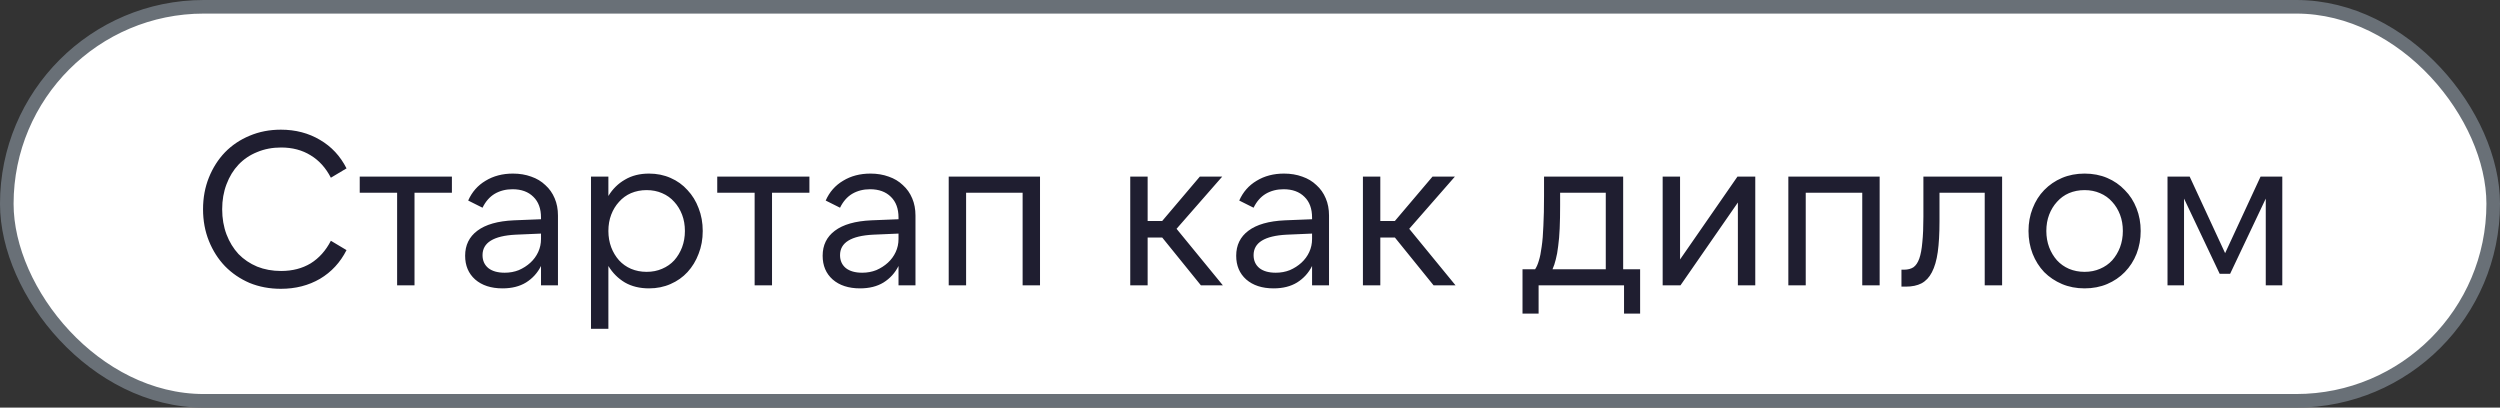
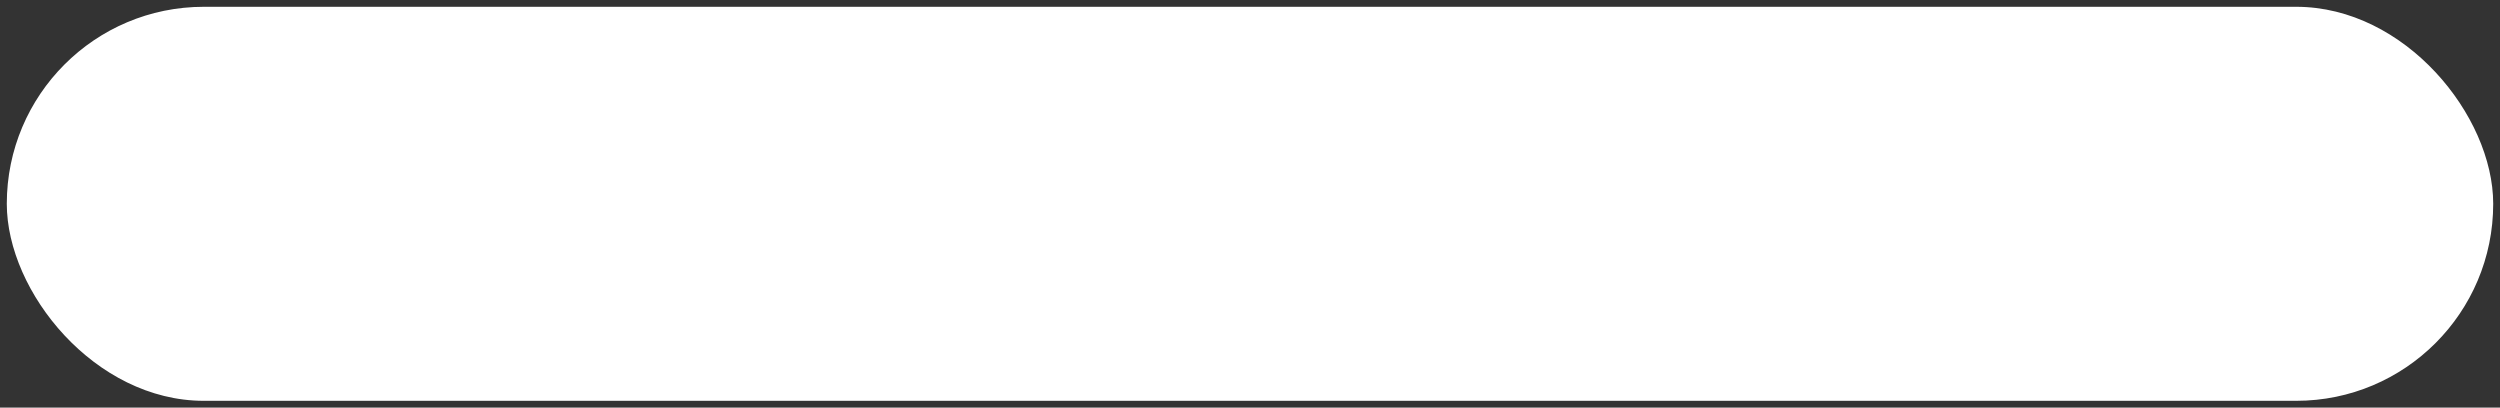
<svg xmlns="http://www.w3.org/2000/svg" width="184" height="30" viewBox="0 0 184 30" fill="none">
  <rect x="0" y="0" width="184" height="30" fill="#333333" stroke="none" />
  <rect x="0.5" y="0.5" width="183" height="29" rx="14.5" fill="white" />
-   <path d="M20.672 21.256C19.84 21.256 19.072 21.112 18.368 20.824C17.675 20.525 17.072 20.115 16.56 19.592C16.059 19.069 15.664 18.451 15.376 17.736C15.088 17.021 14.944 16.243 14.944 15.4C14.944 14.557 15.088 13.779 15.376 13.064C15.664 12.349 16.059 11.731 16.56 11.208C17.072 10.685 17.675 10.28 18.368 9.992C19.072 9.693 19.84 9.544 20.672 9.544C21.749 9.544 22.709 9.795 23.552 10.296C24.395 10.787 25.045 11.485 25.504 12.392L24.352 13.08C23.979 12.355 23.483 11.805 22.864 11.432C22.245 11.048 21.52 10.856 20.688 10.856C20.048 10.856 19.461 10.968 18.928 11.192C18.395 11.405 17.936 11.715 17.552 12.12C17.179 12.515 16.885 12.995 16.672 13.56C16.459 14.115 16.352 14.728 16.352 15.4C16.352 16.072 16.459 16.691 16.672 17.256C16.885 17.811 17.179 18.291 17.552 18.696C17.936 19.091 18.395 19.4 18.928 19.624C19.461 19.837 20.048 19.944 20.688 19.944C21.52 19.944 22.245 19.757 22.864 19.384C23.483 19 23.979 18.445 24.352 17.72L25.504 18.408C25.045 19.315 24.395 20.019 23.552 20.52C22.709 21.011 21.749 21.256 20.672 21.256ZM33.26 13V14.184H30.508V21H29.228V14.184H26.476V13H33.26ZM39.818 17.192L37.946 17.272C36.325 17.357 35.514 17.859 35.514 18.776C35.514 19.181 35.658 19.501 35.946 19.736C36.234 19.96 36.634 20.072 37.146 20.072C37.52 20.072 37.866 20.008 38.186 19.88C38.506 19.741 38.789 19.56 39.034 19.336C39.279 19.112 39.471 18.851 39.61 18.552C39.749 18.253 39.818 17.933 39.818 17.592V17.192ZM39.818 21V19.576C39.562 20.088 39.194 20.493 38.714 20.792C38.245 21.08 37.669 21.224 36.986 21.224C36.144 21.224 35.471 21.005 34.97 20.568C34.48 20.131 34.234 19.549 34.234 18.824C34.234 18.045 34.533 17.432 35.13 16.984C35.738 16.525 36.634 16.269 37.818 16.216L39.818 16.136V16.008C39.818 15.357 39.632 14.851 39.258 14.488C38.885 14.115 38.373 13.928 37.722 13.928C37.231 13.928 36.794 14.04 36.41 14.264C36.037 14.488 35.738 14.829 35.514 15.288L34.458 14.76C34.736 14.131 35.162 13.645 35.738 13.304C36.314 12.952 36.986 12.776 37.754 12.776C38.245 12.776 38.693 12.851 39.098 13C39.504 13.139 39.85 13.347 40.138 13.624C40.437 13.891 40.666 14.216 40.826 14.6C40.986 14.973 41.066 15.395 41.066 15.864V21H39.818ZM47.593 20.008C48.009 20.008 48.388 19.933 48.729 19.784C49.081 19.635 49.38 19.427 49.625 19.16C49.87 18.883 50.062 18.563 50.201 18.2C50.34 17.827 50.409 17.427 50.409 17C50.409 16.563 50.34 16.163 50.201 15.8C50.062 15.437 49.87 15.123 49.625 14.856C49.38 14.579 49.081 14.365 48.729 14.216C48.388 14.067 48.009 13.992 47.593 13.992C47.177 13.992 46.793 14.067 46.441 14.216C46.099 14.365 45.806 14.579 45.561 14.856C45.316 15.123 45.123 15.437 44.985 15.8C44.846 16.163 44.777 16.563 44.777 17C44.777 17.427 44.846 17.827 44.985 18.2C45.123 18.563 45.316 18.883 45.561 19.16C45.806 19.427 46.099 19.635 46.441 19.784C46.793 19.933 47.177 20.008 47.593 20.008ZM47.769 21.224C47.086 21.224 46.494 21.08 45.993 20.792C45.492 20.493 45.086 20.088 44.777 19.576V24.2H43.497V13H44.777V14.424C45.086 13.912 45.492 13.512 45.993 13.224C46.494 12.925 47.086 12.776 47.769 12.776C48.345 12.776 48.873 12.883 49.353 13.096C49.843 13.309 50.26 13.608 50.601 13.992C50.953 14.365 51.225 14.808 51.417 15.32C51.62 15.832 51.721 16.392 51.721 17C51.721 17.608 51.62 18.168 51.417 18.68C51.225 19.192 50.953 19.64 50.601 20.024C50.26 20.397 49.843 20.691 49.353 20.904C48.873 21.117 48.345 21.224 47.769 21.224ZM59.573 13V14.184H56.821V21H55.541V14.184H52.789V13H59.573ZM66.131 17.192L64.259 17.272C62.637 17.357 61.827 17.859 61.827 18.776C61.827 19.181 61.971 19.501 62.259 19.736C62.547 19.96 62.947 20.072 63.459 20.072C63.832 20.072 64.179 20.008 64.499 19.88C64.819 19.741 65.101 19.56 65.347 19.336C65.592 19.112 65.784 18.851 65.923 18.552C66.061 18.253 66.131 17.933 66.131 17.592V17.192ZM66.131 21V19.576C65.875 20.088 65.507 20.493 65.027 20.792C64.557 21.08 63.981 21.224 63.299 21.224C62.456 21.224 61.784 21.005 61.283 20.568C60.792 20.131 60.547 19.549 60.547 18.824C60.547 18.045 60.845 17.432 61.443 16.984C62.051 16.525 62.947 16.269 64.131 16.216L66.131 16.136V16.008C66.131 15.357 65.944 14.851 65.571 14.488C65.197 14.115 64.685 13.928 64.035 13.928C63.544 13.928 63.107 14.04 62.723 14.264C62.349 14.488 62.051 14.829 61.827 15.288L60.771 14.76C61.048 14.131 61.475 13.645 62.051 13.304C62.627 12.952 63.299 12.776 64.067 12.776C64.557 12.776 65.005 12.851 65.411 13C65.816 13.139 66.163 13.347 66.451 13.624C66.749 13.891 66.979 14.216 67.139 14.6C67.299 14.973 67.379 15.395 67.379 15.864V21H66.131ZM69.825 13H76.545V21H75.265V14.184H71.105V21H69.825V13ZM85.538 17.48H84.466V21H83.186V13H84.466V16.264H85.538L88.306 13H89.954L86.594 16.84L90.002 21H88.386L85.538 17.48ZM96.568 17.192L94.696 17.272C93.075 17.357 92.264 17.859 92.264 18.776C92.264 19.181 92.408 19.501 92.696 19.736C92.984 19.96 93.384 20.072 93.896 20.072C94.269 20.072 94.616 20.008 94.936 19.88C95.256 19.741 95.539 19.56 95.784 19.336C96.029 19.112 96.222 18.851 96.36 18.552C96.499 18.253 96.568 17.933 96.568 17.592V17.192ZM96.568 21V19.576C96.312 20.088 95.944 20.493 95.464 20.792C94.995 21.08 94.419 21.224 93.736 21.224C92.894 21.224 92.222 21.005 91.72 20.568C91.23 20.131 90.984 19.549 90.984 18.824C90.984 18.045 91.283 17.432 91.88 16.984C92.488 16.525 93.384 16.269 94.568 16.216L96.568 16.136V16.008C96.568 15.357 96.382 14.851 96.008 14.488C95.635 14.115 95.123 13.928 94.472 13.928C93.981 13.928 93.544 14.04 93.16 14.264C92.787 14.488 92.488 14.829 92.264 15.288L91.208 14.76C91.486 14.131 91.912 13.645 92.488 13.304C93.064 12.952 93.736 12.776 94.504 12.776C94.995 12.776 95.443 12.851 95.848 13C96.254 13.139 96.6 13.347 96.888 13.624C97.187 13.891 97.416 14.216 97.576 14.6C97.736 14.973 97.816 15.395 97.816 15.864V21H96.568ZM102.663 17.48H101.591V21H100.311V13H101.591V16.264H102.663L105.431 13H107.079L103.719 16.84L107.127 21H105.511L102.663 17.48ZM118.185 19.816V14.184H114.825V15.112C114.825 15.752 114.815 16.317 114.793 16.808C114.772 17.299 114.735 17.736 114.681 18.12C114.639 18.493 114.58 18.819 114.505 19.096C114.441 19.363 114.361 19.603 114.265 19.816H118.185ZM112.057 23.08V19.816H112.985C113.092 19.656 113.183 19.448 113.257 19.192C113.343 18.925 113.412 18.584 113.465 18.168C113.529 17.741 113.572 17.224 113.593 16.616C113.625 16.008 113.641 15.277 113.641 14.424V13H119.465V19.816H120.713V23.08H119.529V21H113.241V23.08H112.057ZM123.652 13V19.096L127.876 13H129.188V21H127.908V14.904L123.684 21H122.372V13H123.652ZM131.622 13H138.342V21H137.062V14.184H132.902V21H131.622V13ZM139.947 19.848H140.139C140.416 19.848 140.645 19.789 140.827 19.672C141.008 19.544 141.152 19.331 141.259 19.032C141.365 18.733 141.44 18.333 141.483 17.832C141.536 17.331 141.562 16.707 141.562 15.96V13H147.355V21H146.075V14.184H142.747V16.296C142.747 17.192 142.704 17.944 142.619 18.552C142.533 19.16 142.389 19.656 142.187 20.04C141.995 20.413 141.739 20.685 141.419 20.856C141.109 21.016 140.725 21.096 140.267 21.096H139.947V19.848ZM153.426 21.224C152.818 21.224 152.263 21.117 151.762 20.904C151.261 20.691 150.823 20.397 150.45 20.024C150.087 19.64 149.805 19.192 149.602 18.68C149.399 18.157 149.298 17.597 149.298 17C149.298 16.403 149.399 15.848 149.602 15.336C149.805 14.813 150.087 14.365 150.45 13.992C150.823 13.608 151.261 13.309 151.762 13.096C152.263 12.883 152.818 12.776 153.426 12.776C154.034 12.776 154.589 12.883 155.09 13.096C155.591 13.309 156.023 13.608 156.386 13.992C156.759 14.365 157.047 14.813 157.25 15.336C157.453 15.848 157.554 16.403 157.554 17C157.554 17.597 157.453 18.157 157.25 18.68C157.047 19.192 156.759 19.64 156.386 20.024C156.023 20.397 155.591 20.691 155.09 20.904C154.589 21.117 154.034 21.224 153.426 21.224ZM153.426 20.008C153.842 20.008 154.221 19.933 154.562 19.784C154.914 19.635 155.213 19.427 155.458 19.16C155.703 18.883 155.895 18.563 156.034 18.2C156.173 17.827 156.242 17.427 156.242 17C156.242 16.563 156.173 16.163 156.034 15.8C155.895 15.437 155.703 15.123 155.458 14.856C155.213 14.579 154.914 14.365 154.562 14.216C154.221 14.067 153.842 13.992 153.426 13.992C153.01 13.992 152.626 14.067 152.274 14.216C151.933 14.365 151.639 14.579 151.394 14.856C151.149 15.123 150.957 15.437 150.818 15.8C150.679 16.163 150.61 16.563 150.61 17C150.61 17.427 150.679 17.827 150.818 18.2C150.957 18.563 151.149 18.883 151.394 19.16C151.639 19.427 151.933 19.635 152.274 19.784C152.626 19.933 153.01 20.008 153.426 20.008ZM163.769 18.632L166.377 13H167.977V21H166.76V14.616L164.137 20.152H163.369L160.745 14.616V21H159.529V13H161.161L163.769 18.632Z" fill="#1F1E30" />
-   <rect x="0.5" y="0.5" width="183" height="29" rx="14.5" stroke="#697077" />
</svg>